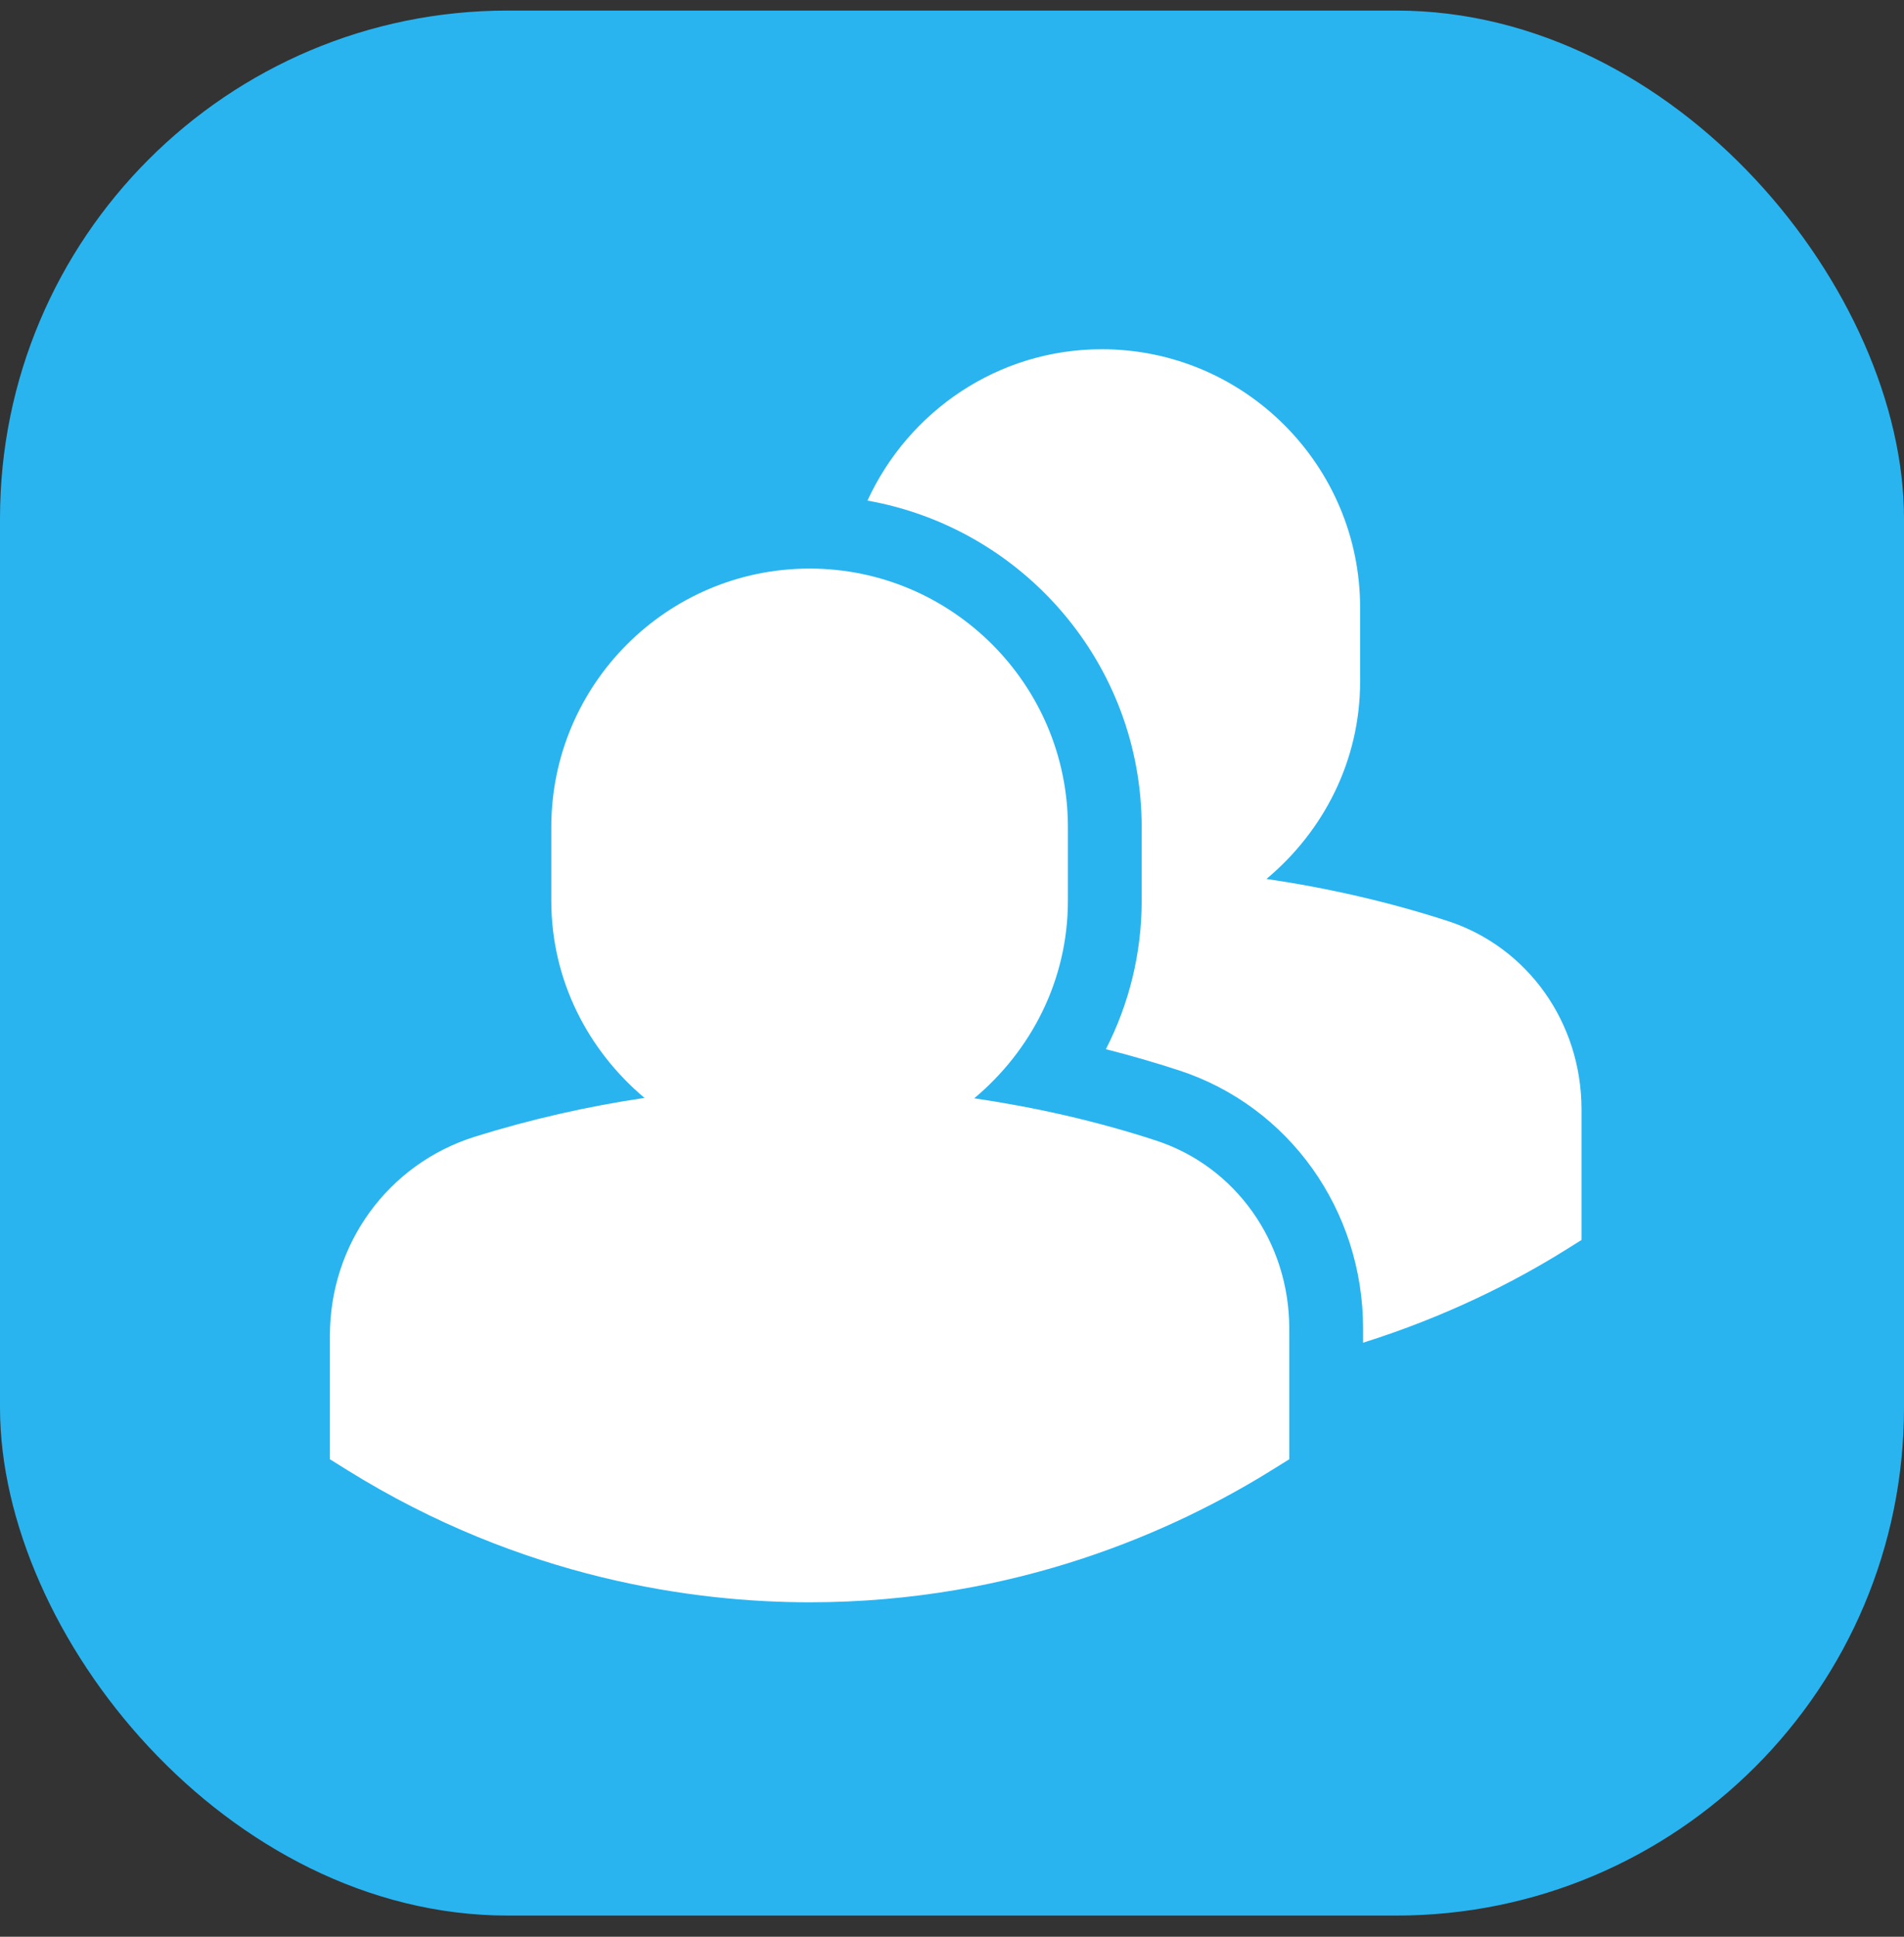
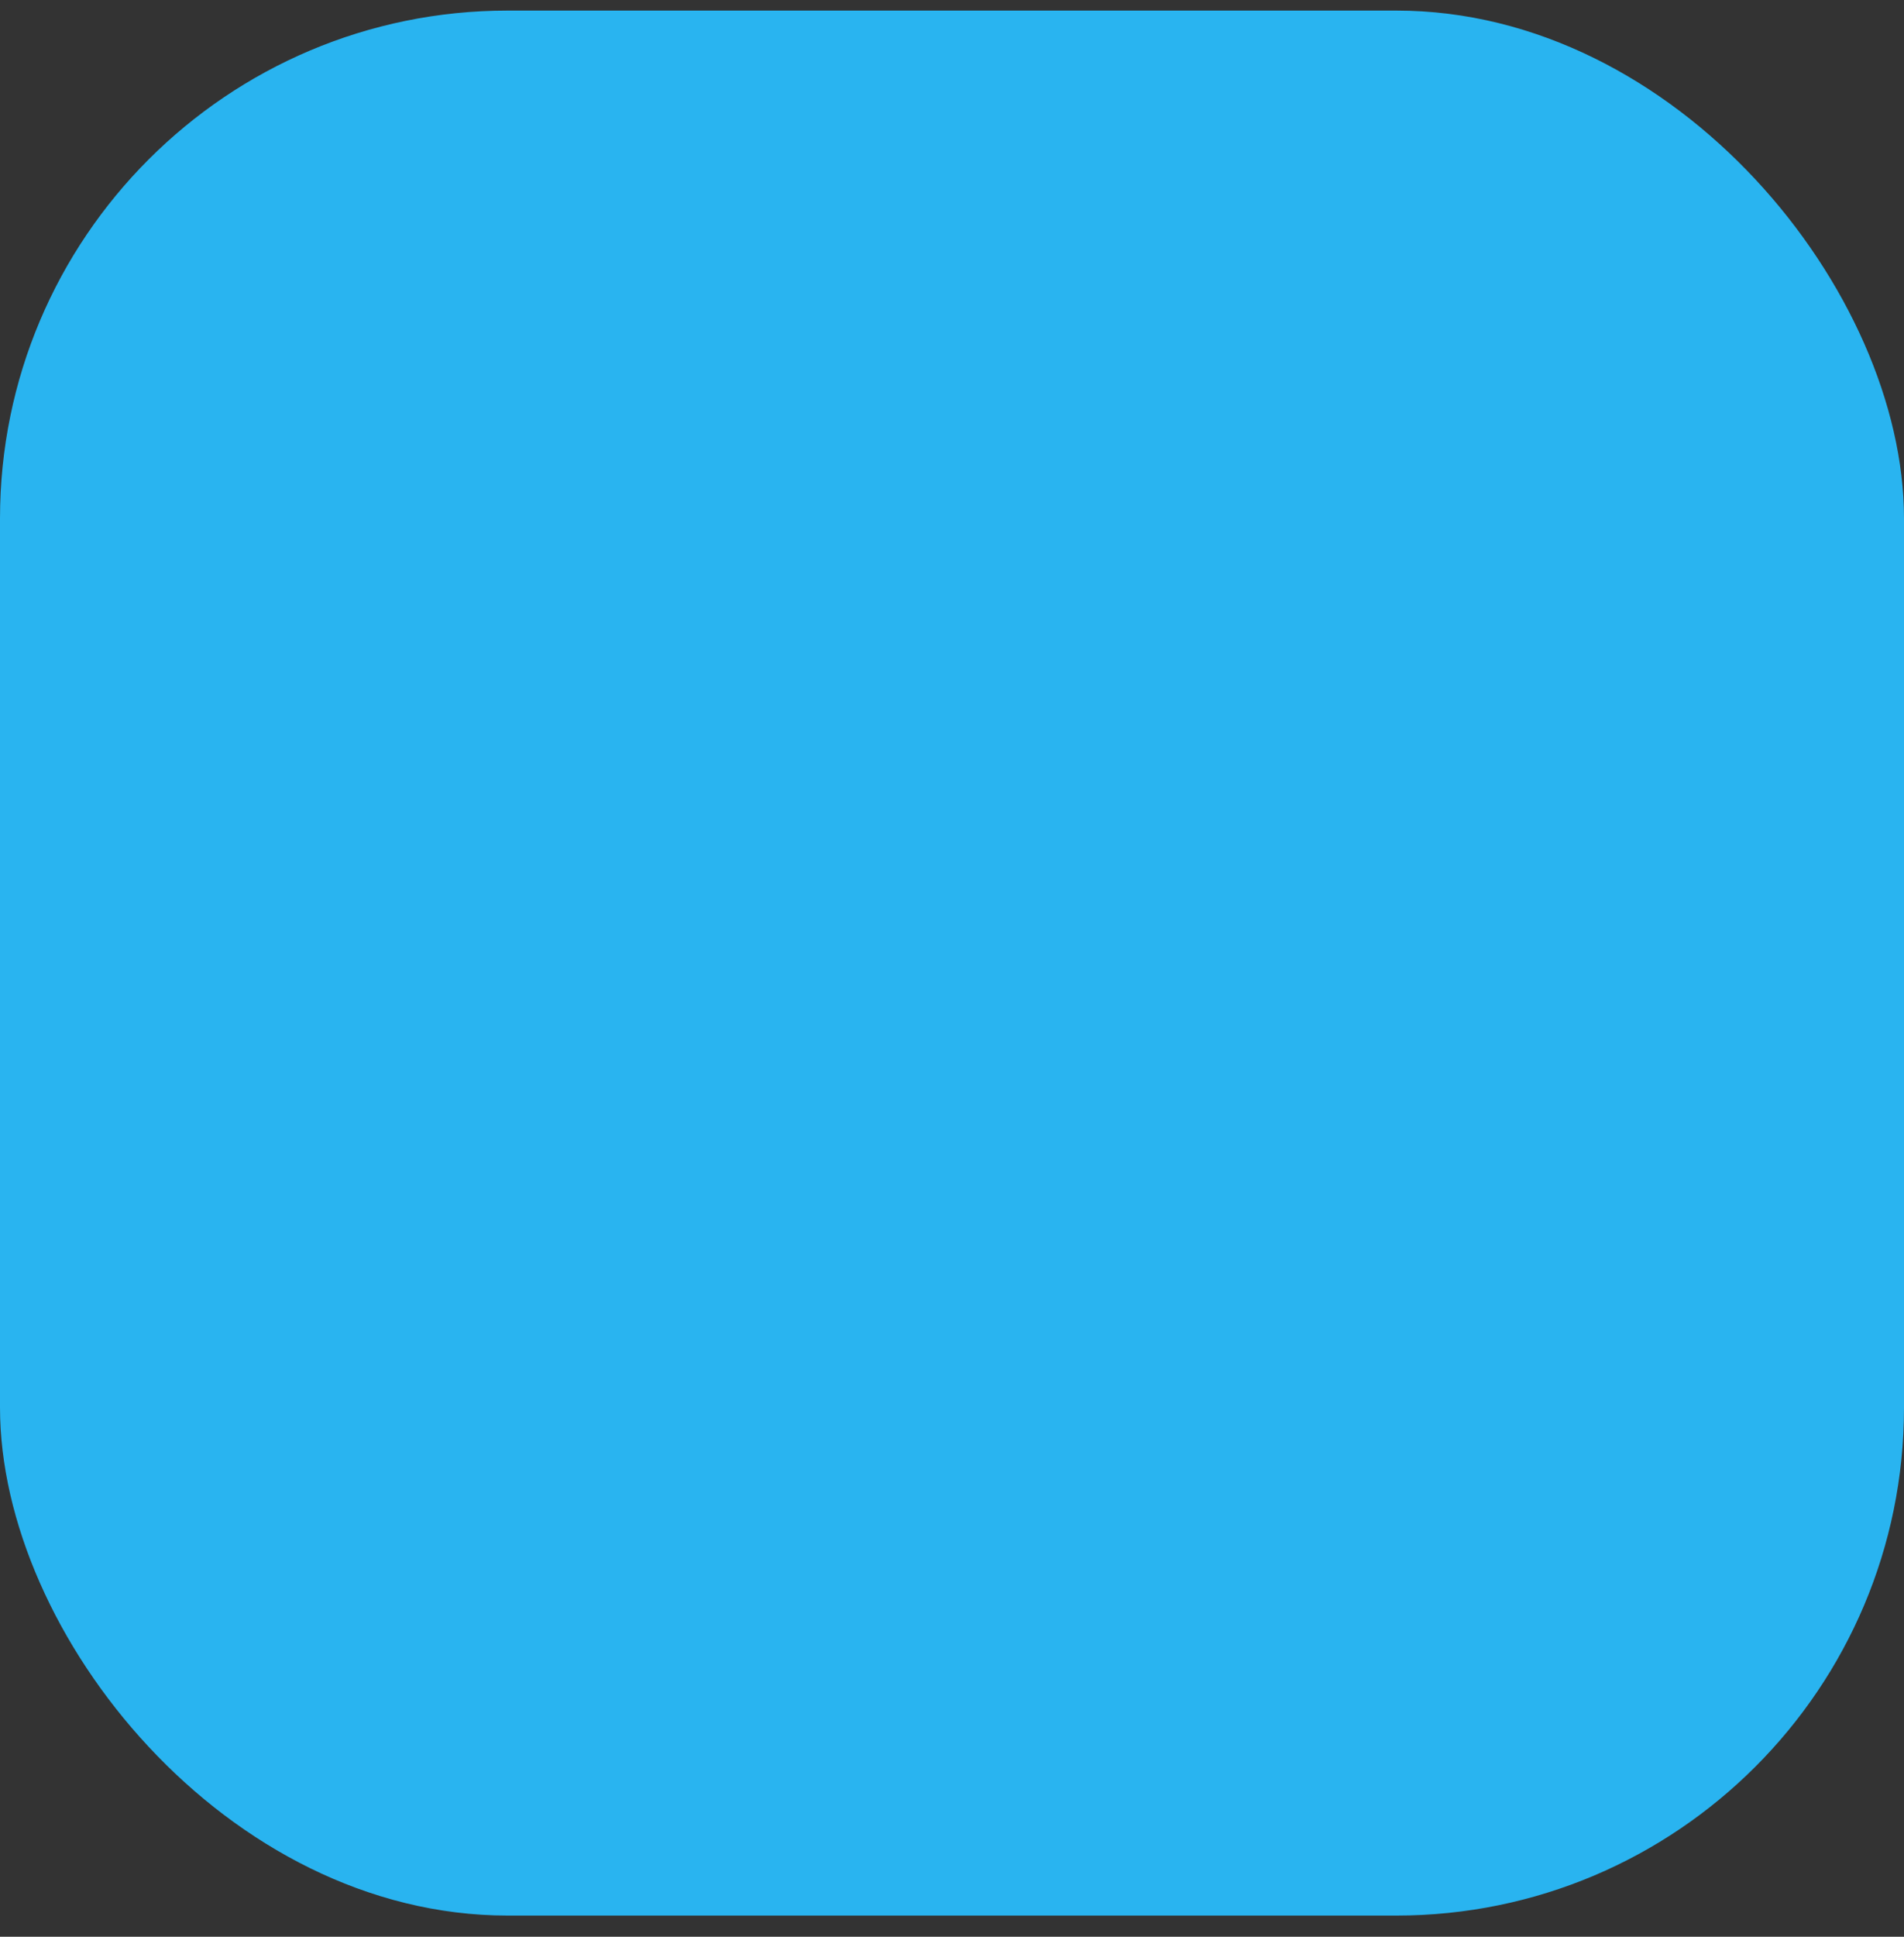
<svg xmlns="http://www.w3.org/2000/svg" width="60" height="61" viewBox="0 0 60 61" fill="none">
  <rect x="0" y="0" width="60" height="61" fill="#333333" stroke="none" />
  <rect y="0.333" width="60" height="60" rx="16" fill="#29B4F0" />
-   <path fill-rule="evenodd" clip-rule="evenodd" d="M25.512 17.908C29.998 17.908 33.652 21.559 33.652 26.048V28.373C33.652 30.88 32.489 33.096 30.701 34.592C32.636 34.878 34.552 35.31 36.421 35.92C38.938 36.738 40.628 39.12 40.628 41.843V45.961L40.077 46.303C37.026 48.201 32.019 50.466 25.512 50.466C21.919 50.466 16.473 49.743 10.945 46.303L10.396 45.961V42.068C10.396 39.178 12.231 36.661 14.959 35.803C16.715 35.255 18.506 34.848 20.31 34.58C18.531 33.085 17.373 30.873 17.373 28.373V26.048C17.373 21.559 21.024 17.908 25.512 17.908ZM34.721 11C39.207 11 42.861 14.651 42.861 19.139V21.465C42.861 23.972 41.698 26.19 39.91 27.683C41.845 27.969 43.758 28.404 45.63 29.011C48.147 29.834 49.837 32.214 49.837 34.937V39.055L49.289 39.397C47.693 40.39 45.551 41.474 42.954 42.29V41.843C42.954 38.109 40.619 34.839 37.142 33.709C36.386 33.462 35.621 33.241 34.849 33.046C35.584 31.611 35.977 30.016 35.977 28.374V26.049C35.977 20.9 32.236 16.635 27.336 15.767C28.624 12.963 31.438 11 34.721 11Z" fill="white" />
  <mask id="mask0_374_4120" style="mask-type:alpha" maskUnits="userSpaceOnUse" x="10" y="11" width="40" height="40">
    <path fill-rule="evenodd" clip-rule="evenodd" d="M25.512 17.908C29.998 17.908 33.652 21.559 33.652 26.048V28.373C33.652 30.88 32.489 33.096 30.701 34.592C32.636 34.878 34.552 35.31 36.421 35.92C38.938 36.738 40.628 39.12 40.628 41.843V45.961L40.077 46.303C37.026 48.201 32.019 50.466 25.512 50.466C21.919 50.466 16.473 49.743 10.945 46.303L10.396 45.961V42.068C10.396 39.178 12.231 36.661 14.959 35.803C16.715 35.255 18.506 34.848 20.31 34.58C18.531 33.085 17.373 30.873 17.373 28.373V26.048C17.373 21.559 21.024 17.908 25.512 17.908ZM34.721 11C39.207 11 42.861 14.651 42.861 19.139V21.465C42.861 23.972 41.698 26.19 39.91 27.683C41.845 27.969 43.758 28.404 45.63 29.011C48.147 29.834 49.837 32.214 49.837 34.937V39.055L49.289 39.397C47.693 40.39 45.551 41.474 42.954 42.29V41.843C42.954 38.109 40.619 34.839 37.142 33.709C36.386 33.462 35.621 33.241 34.849 33.046C35.584 31.611 35.977 30.016 35.977 28.374V26.049C35.977 20.9 32.236 16.635 27.336 15.767C28.624 12.963 31.438 11 34.721 11Z" fill="#181A45" />
  </mask>
  <g mask="url(#mask0_374_4120)">
</g>
</svg>